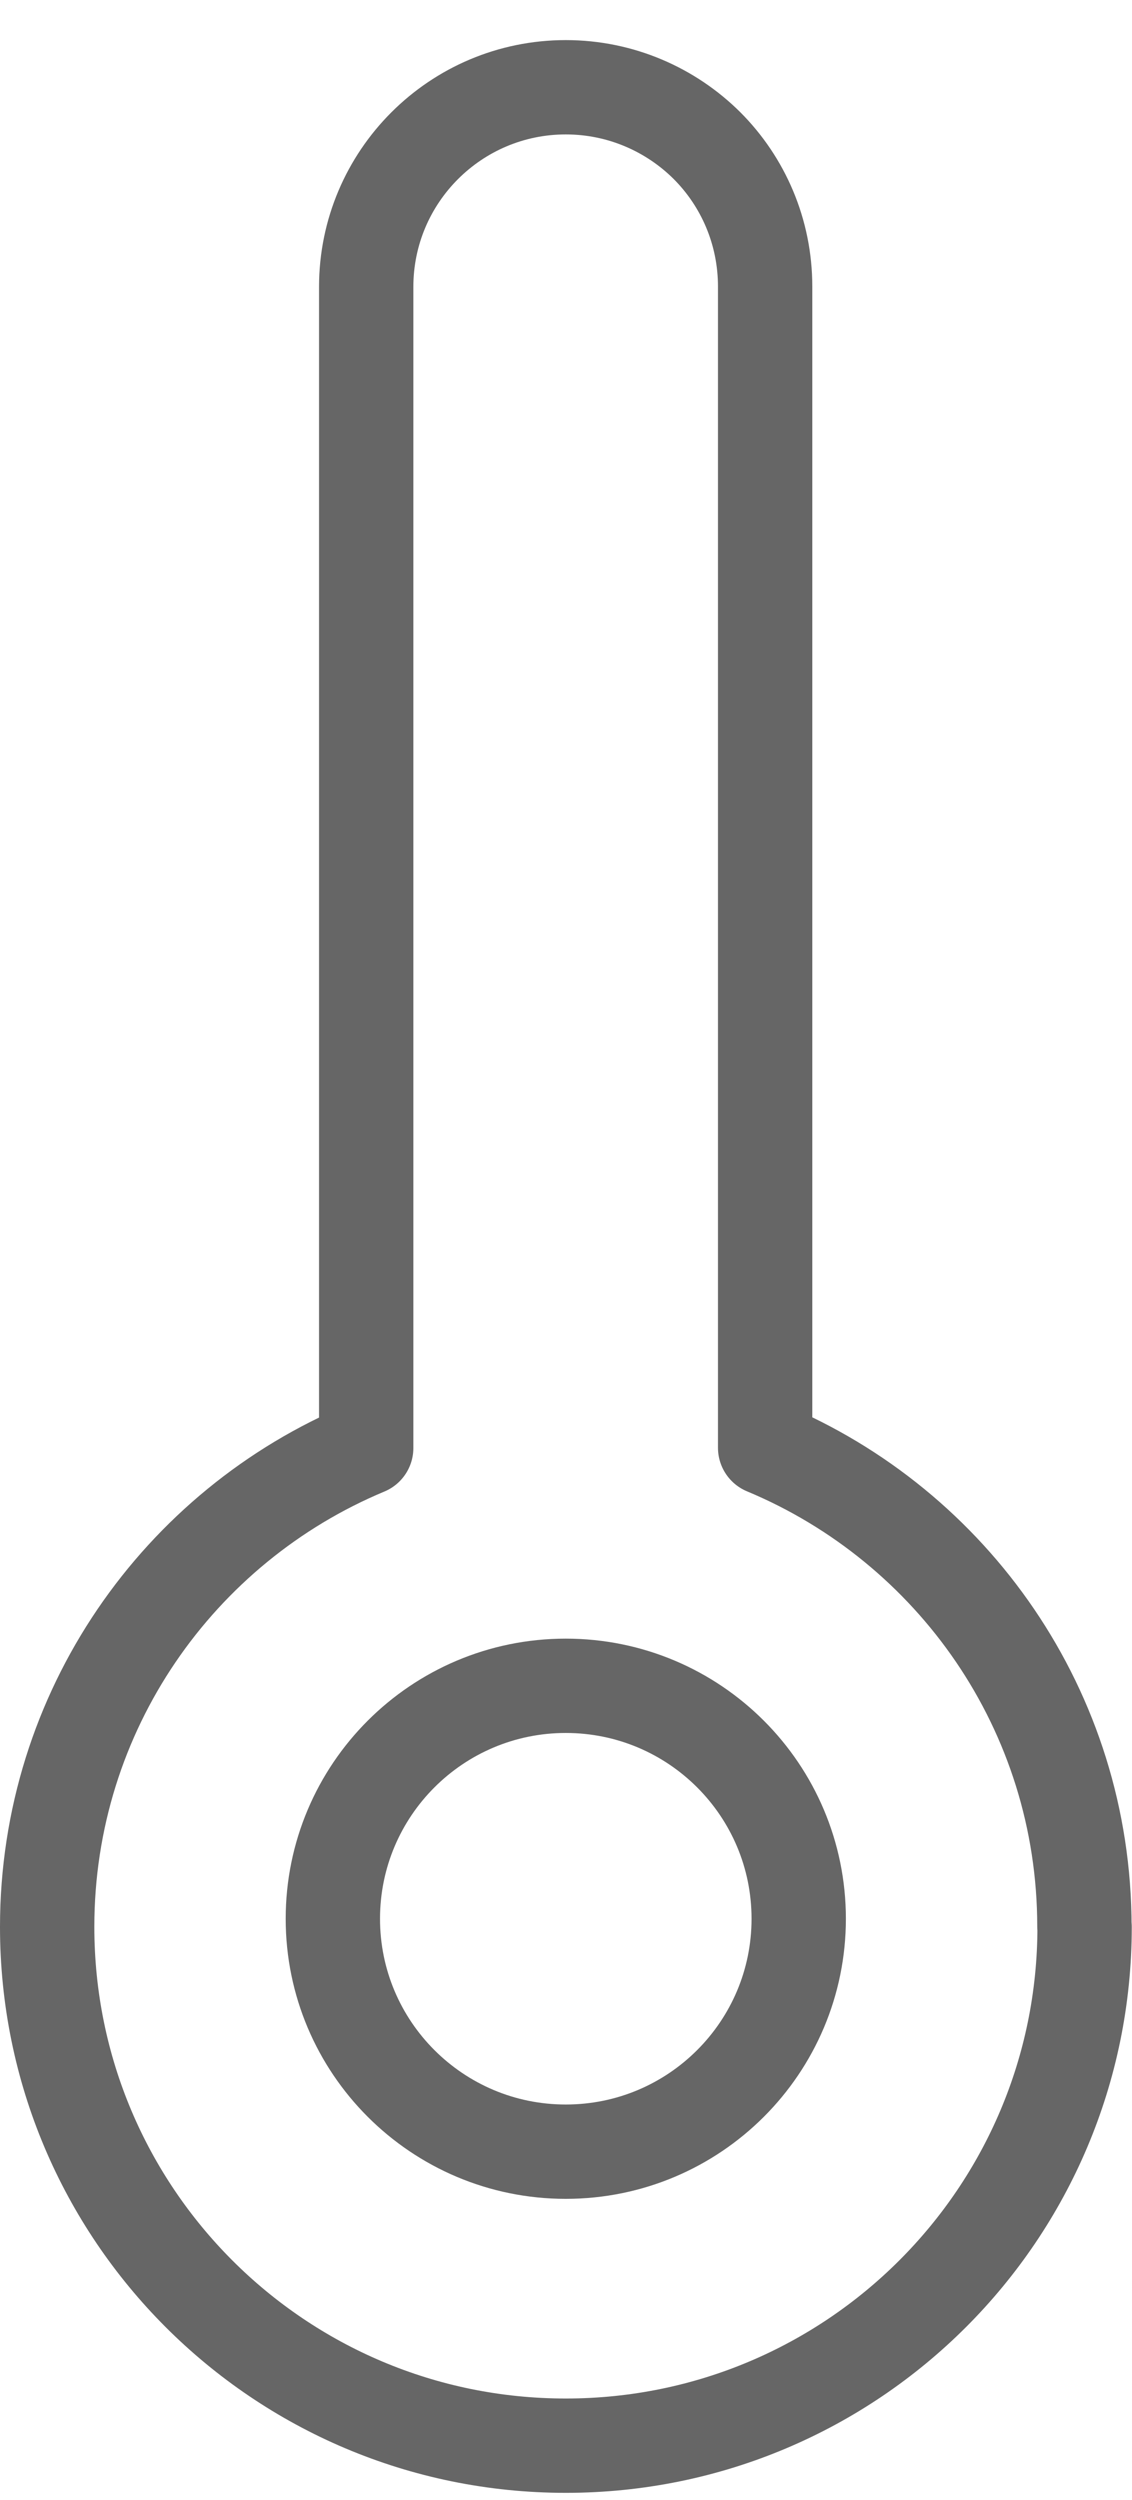
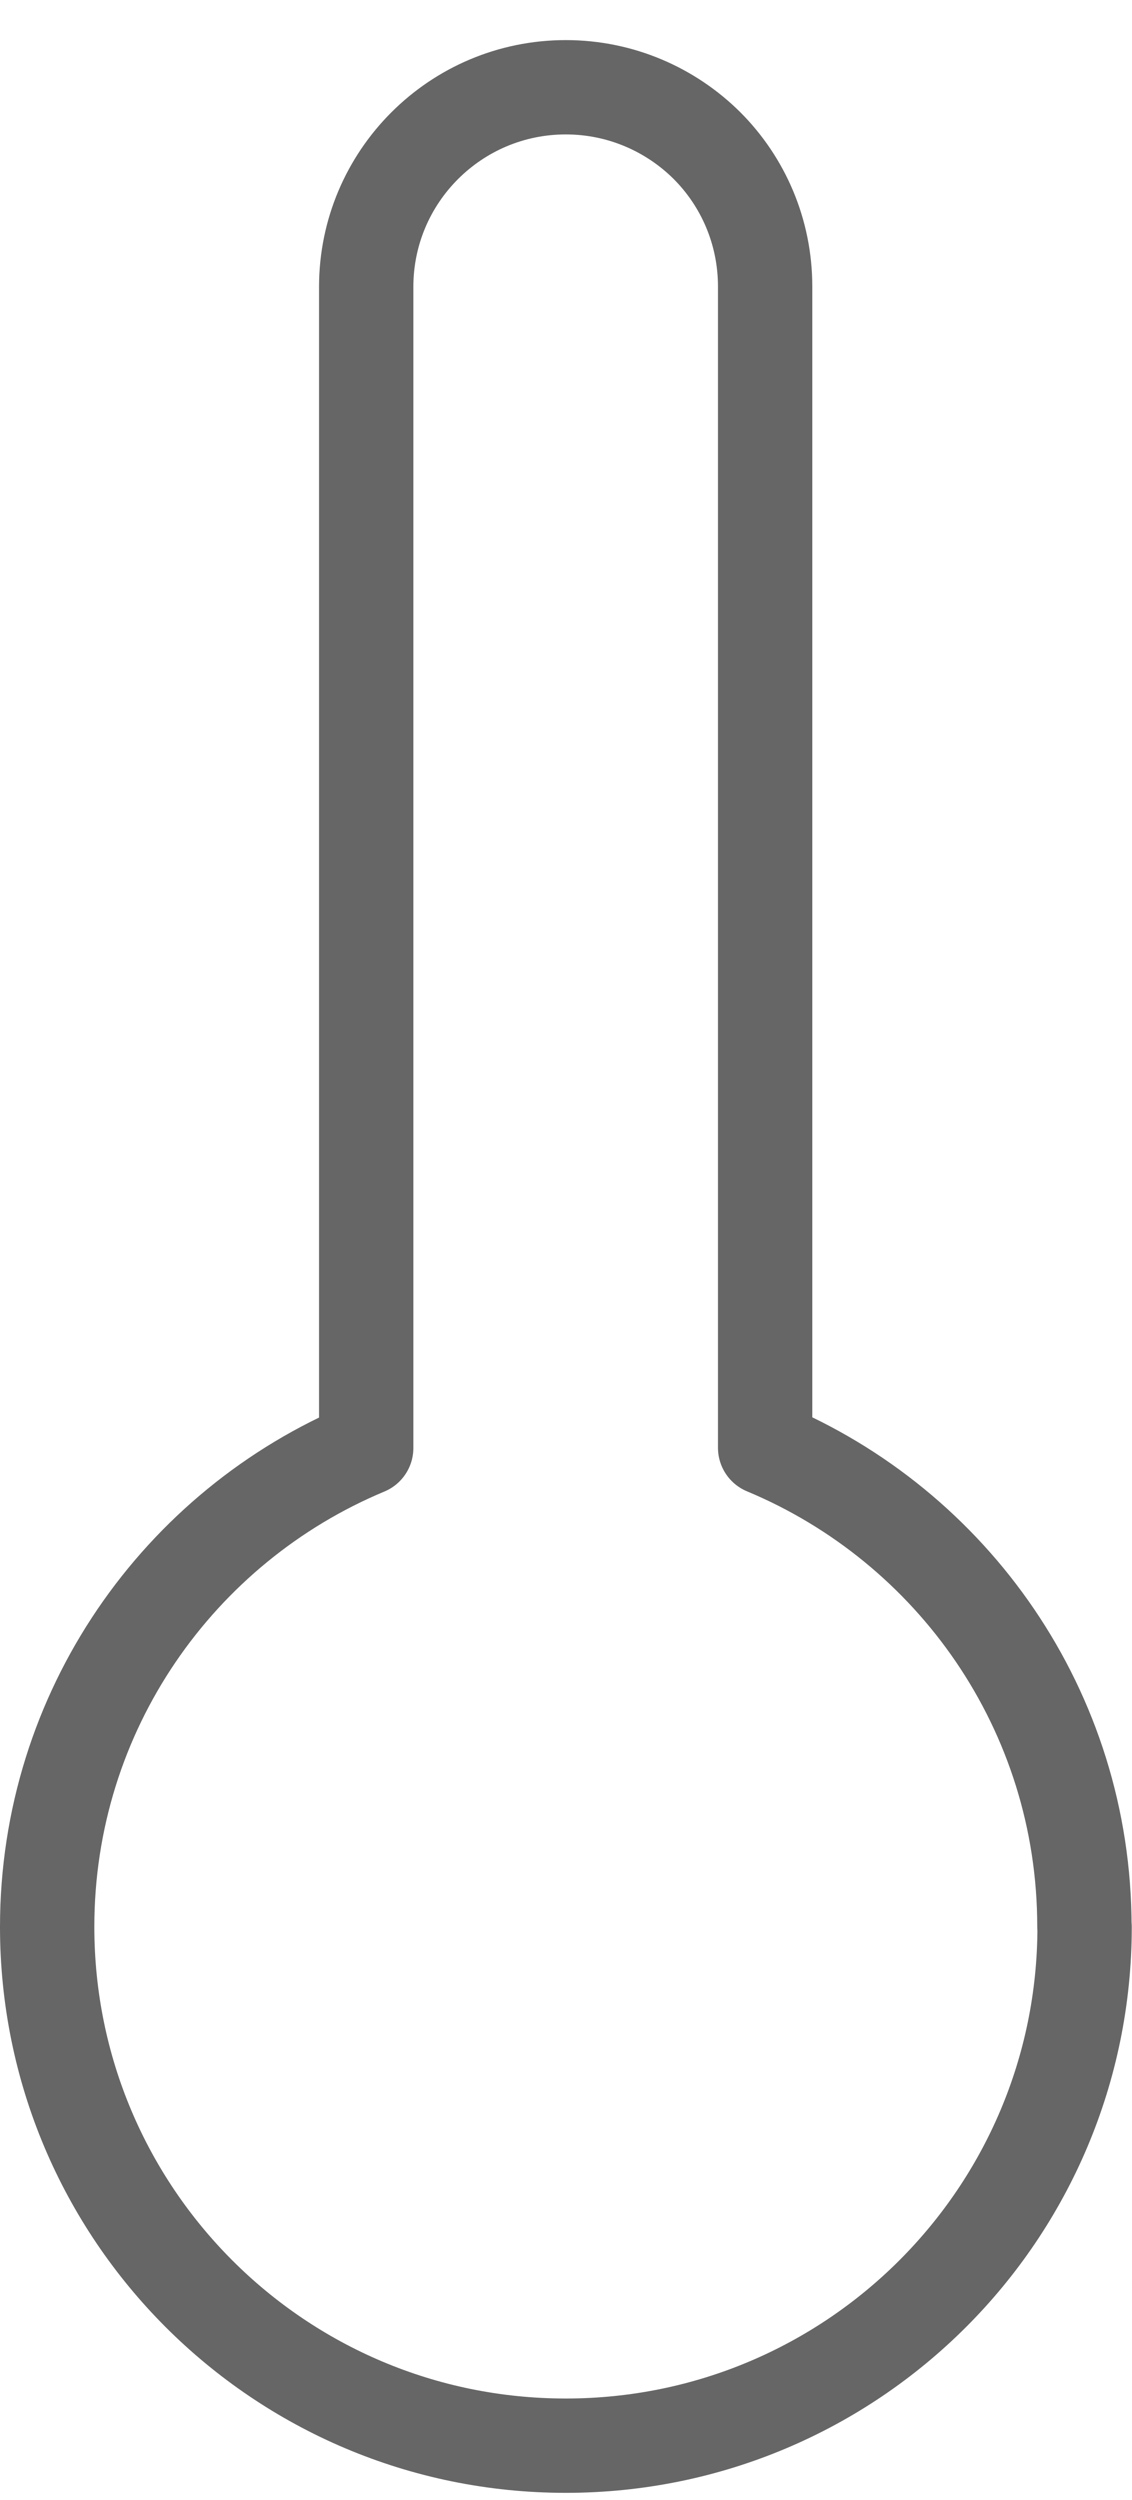
<svg xmlns="http://www.w3.org/2000/svg" fill="none" viewBox="0 0 24 53" height="53" width="24">
  <g opacity="0.6">
    <path stroke-linejoin="round" stroke-linecap="round" stroke-width="2" stroke="black" d="M22.995 40.85C22.995 46.927 18.072 51.85 11.995 51.85C5.918 51.85 1 46.927 1 40.85C1 36.273 3.794 32.356 7.764 30.699V6.081C7.764 3.745 9.66 1.85 11.995 1.85C13.163 1.85 14.223 2.326 14.987 3.085C15.755 3.853 16.222 4.913 16.222 6.076V30.694C20.197 32.352 22.991 36.268 22.991 40.845L22.995 40.85Z" />
-     <path stroke-linejoin="round" stroke-linecap="round" stroke-width="2" stroke="black" d="M11.995 45.617C14.723 45.617 16.934 43.406 16.934 40.679C16.934 37.951 14.723 35.74 11.995 35.74C9.268 35.74 7.057 37.951 7.057 40.679C7.057 43.406 9.268 45.617 11.995 45.617Z" />
  </g>
</svg>